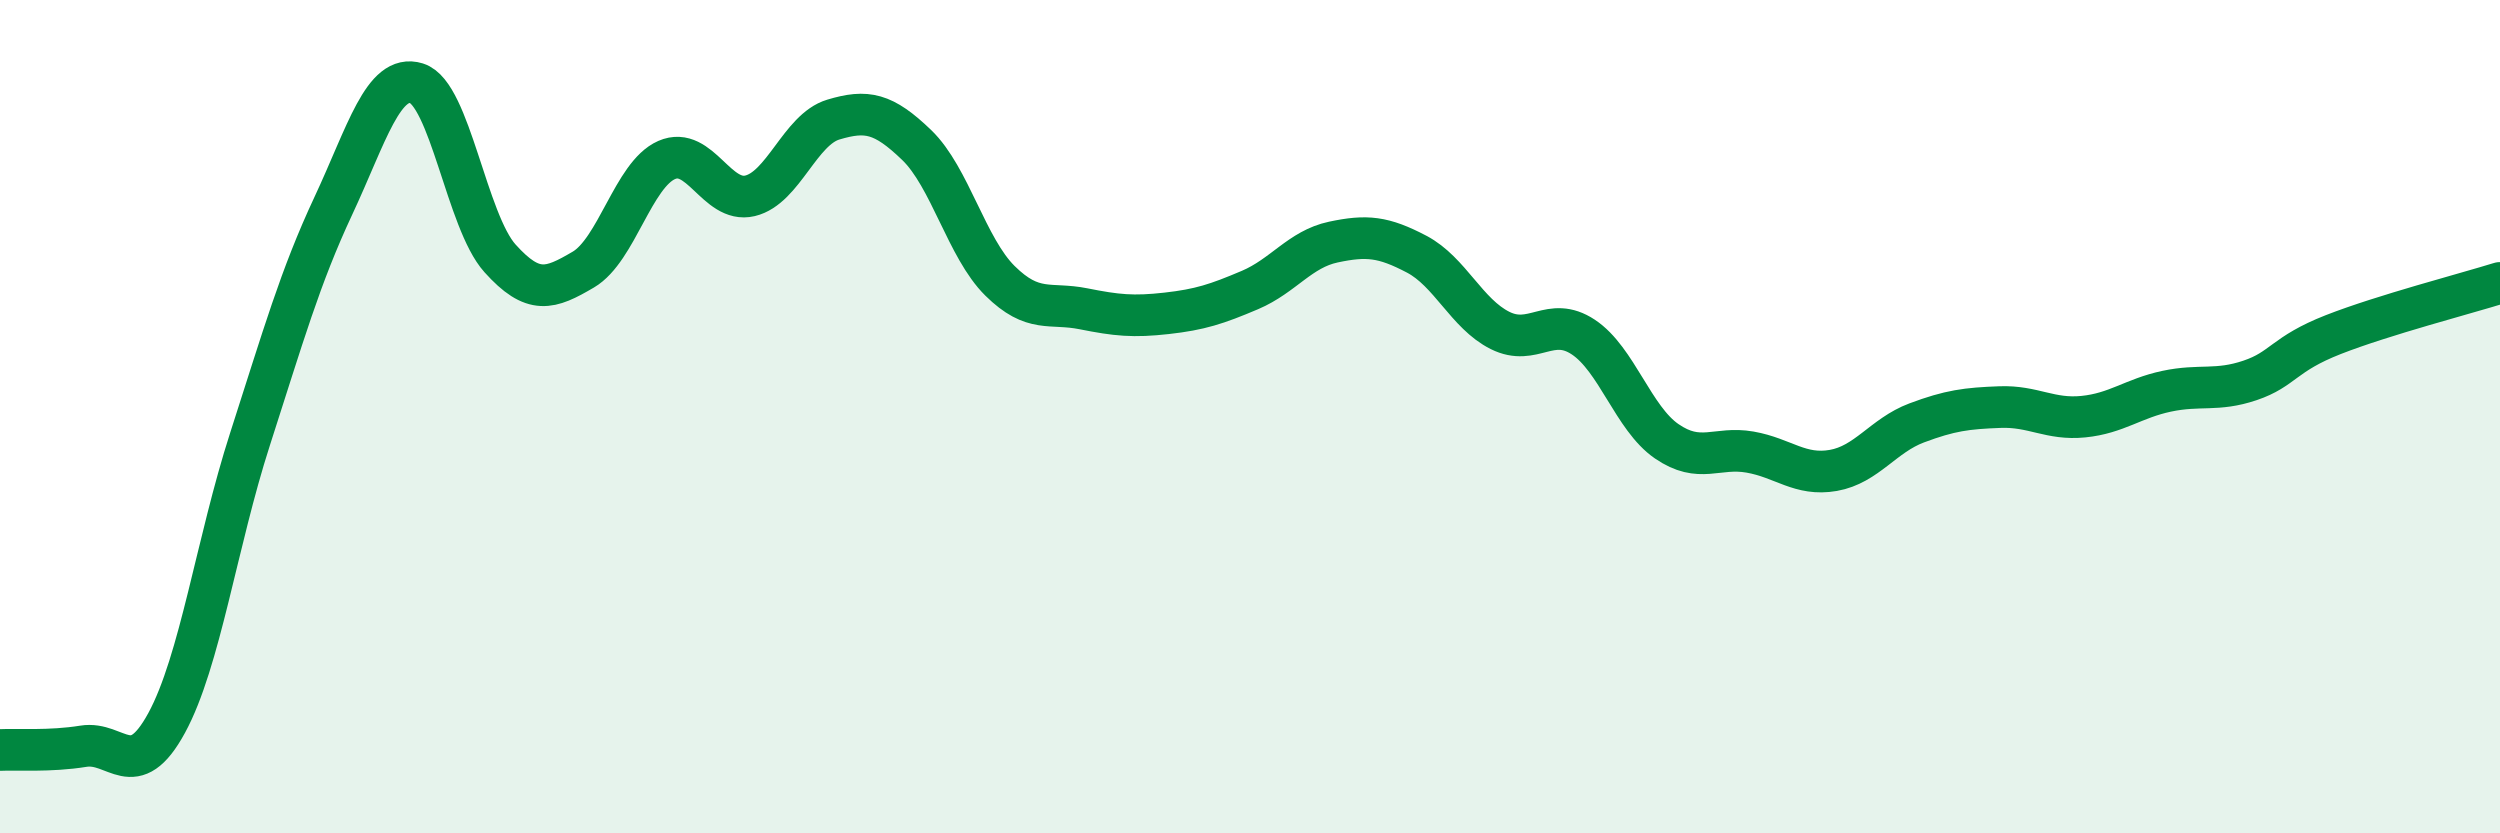
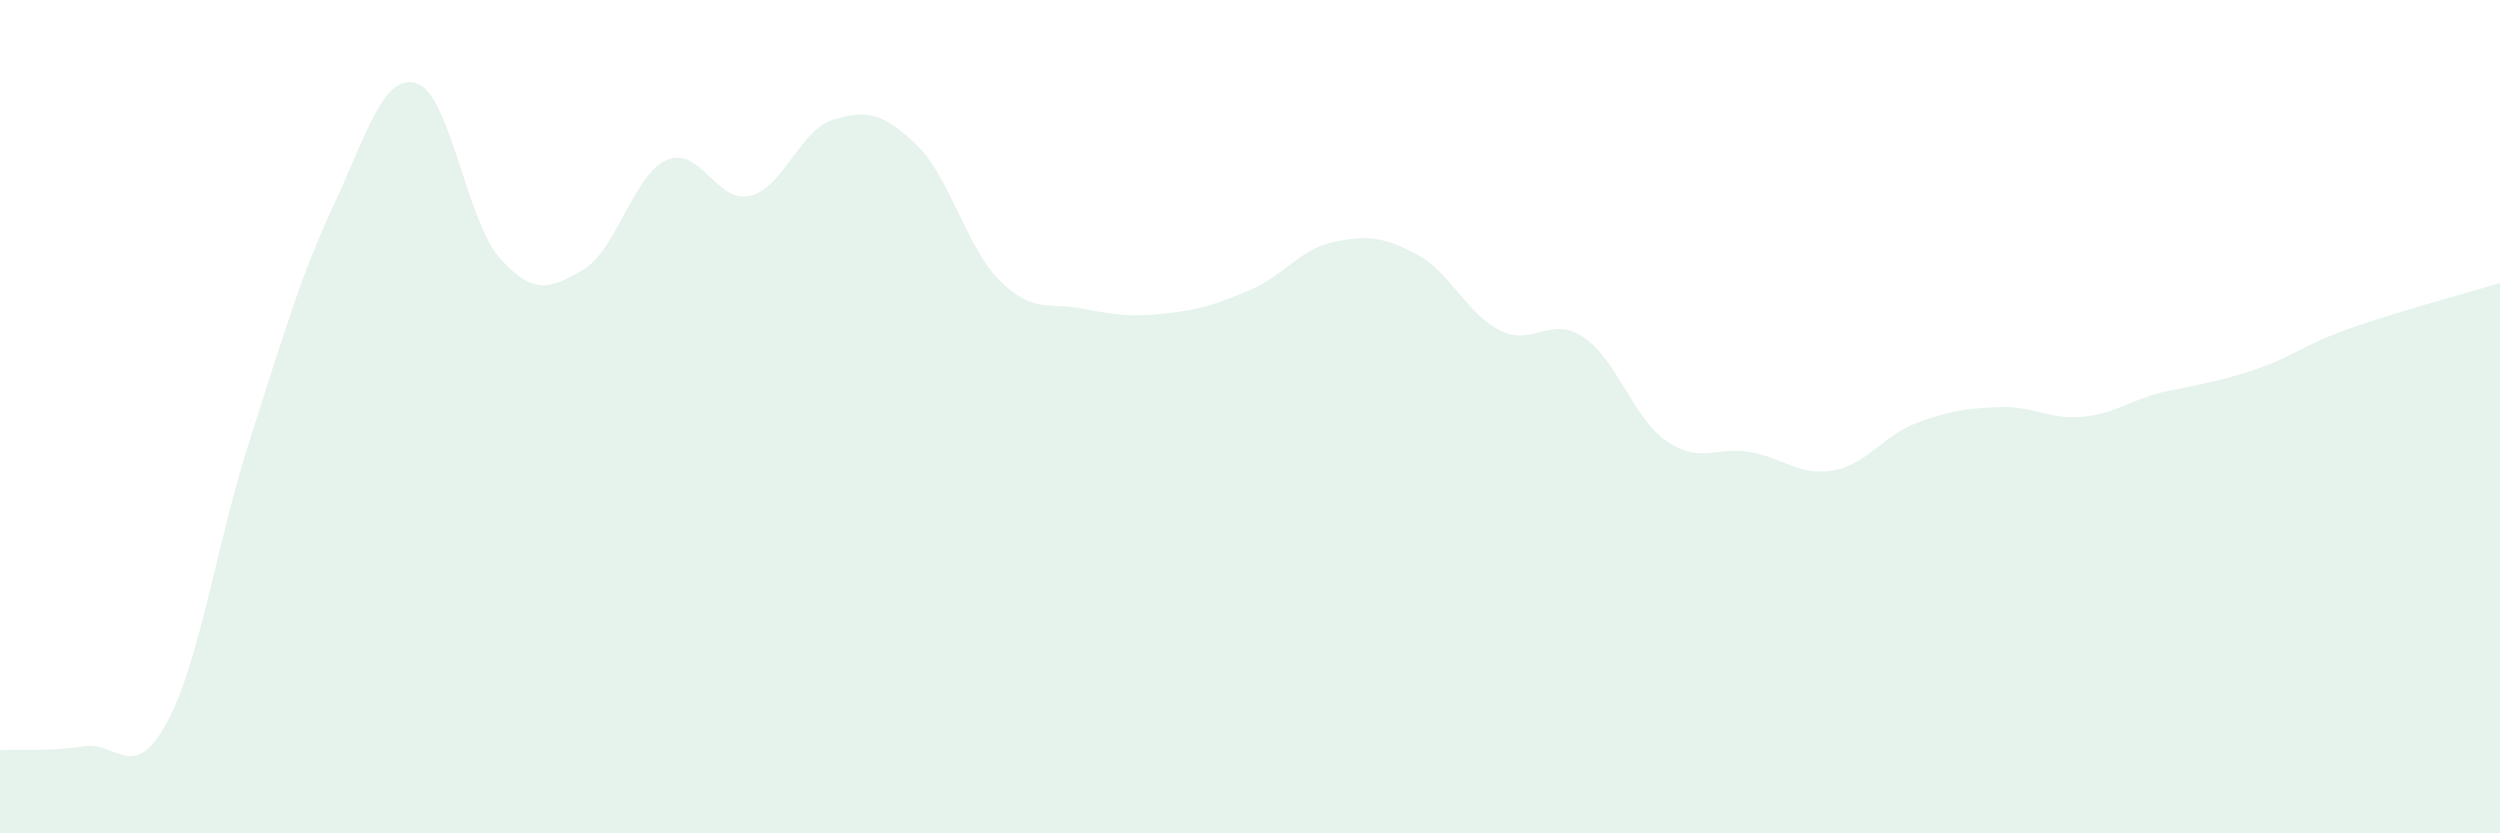
<svg xmlns="http://www.w3.org/2000/svg" width="60" height="20" viewBox="0 0 60 20">
-   <path d="M 0,18 C 0.4,17.98 1.2,18.04 2,17.91 C 2.8,17.78 3.2,18.82 4,17.35 C 4.8,15.88 5.2,13.02 6,10.54 C 6.8,8.06 7.2,6.65 8,4.94 C 8.8,3.23 9.2,1.75 10,2 C 10.8,2.25 11.2,5.31 12,6.2 C 12.8,7.09 13.2,6.94 14,6.47 C 14.8,6 15.2,4.19 16,3.84 C 16.8,3.49 17.2,4.89 18,4.7 C 18.8,4.51 19.2,3.11 20,2.87 C 20.8,2.63 21.2,2.71 22,3.48 C 22.8,4.25 23.2,5.95 24,6.74 C 24.8,7.53 25.2,7.25 26,7.41 C 26.8,7.57 27.2,7.61 28,7.52 C 28.8,7.43 29.2,7.3 30,6.96 C 30.8,6.62 31.2,5.98 32,5.81 C 32.8,5.64 33.2,5.68 34,6.1 C 34.8,6.52 35.2,7.53 36,7.93 C 36.8,8.33 37.2,7.56 38,8.09 C 38.8,8.62 39.2,10.04 40,10.59 C 40.8,11.14 41.2,10.71 42,10.85 C 42.8,10.99 43.2,11.43 44,11.29 C 44.8,11.15 45.2,10.45 46,10.15 C 46.8,9.85 47.2,9.8 48,9.77 C 48.8,9.74 49.2,10.08 50,10 C 50.8,9.92 51.2,9.56 52,9.39 C 52.8,9.22 53.2,9.4 54,9.13 C 54.8,8.86 54.8,8.5 56,8.03 C 57.2,7.56 59.2,7.04 60,6.79L60 20L0 20Z" fill="#008740" opacity="0.1" stroke-linecap="round" stroke-linejoin="round" />
-   <path d="M 0,18 C 0.4,17.98 1.2,18.04 2,17.91 C 2.8,17.78 3.2,18.82 4,17.35 C 4.8,15.88 5.2,13.02 6,10.54 C 6.8,8.06 7.2,6.65 8,4.94 C 8.8,3.23 9.2,1.75 10,2 C 10.8,2.25 11.2,5.31 12,6.2 C 12.8,7.09 13.2,6.94 14,6.47 C 14.8,6 15.2,4.19 16,3.84 C 16.8,3.49 17.2,4.89 18,4.7 C 18.8,4.51 19.2,3.11 20,2.87 C 20.8,2.63 21.2,2.71 22,3.48 C 22.8,4.25 23.2,5.95 24,6.74 C 24.8,7.53 25.2,7.25 26,7.41 C 26.8,7.57 27.2,7.61 28,7.52 C 28.8,7.43 29.2,7.3 30,6.96 C 30.8,6.62 31.2,5.98 32,5.81 C 32.8,5.64 33.2,5.68 34,6.1 C 34.8,6.52 35.2,7.53 36,7.93 C 36.8,8.33 37.2,7.56 38,8.09 C 38.8,8.62 39.2,10.04 40,10.59 C 40.8,11.14 41.2,10.71 42,10.85 C 42.8,10.99 43.2,11.43 44,11.29 C 44.8,11.15 45.2,10.45 46,10.15 C 46.8,9.85 47.2,9.8 48,9.77 C 48.8,9.74 49.2,10.08 50,10 C 50.8,9.92 51.2,9.56 52,9.39 C 52.8,9.22 53.2,9.4 54,9.13 C 54.8,8.86 54.8,8.5 56,8.03 C 57.2,7.56 59.2,7.04 60,6.79" stroke="#008740" stroke-width="1" fill="none" stroke-linecap="round" stroke-linejoin="round" />
+   <path d="M 0,18 C 0.4,17.98 1.2,18.04 2,17.91 C 2.8,17.78 3.2,18.82 4,17.35 C 4.8,15.88 5.2,13.02 6,10.54 C 6.8,8.06 7.2,6.65 8,4.94 C 8.8,3.23 9.2,1.75 10,2 C 10.8,2.25 11.2,5.31 12,6.2 C 12.8,7.09 13.2,6.94 14,6.47 C 14.8,6 15.2,4.19 16,3.84 C 16.8,3.49 17.2,4.89 18,4.7 C 18.8,4.51 19.2,3.11 20,2.87 C 20.8,2.63 21.2,2.71 22,3.48 C 22.8,4.25 23.2,5.95 24,6.74 C 24.8,7.53 25.2,7.25 26,7.41 C 26.8,7.57 27.2,7.61 28,7.52 C 28.8,7.43 29.2,7.3 30,6.96 C 30.8,6.62 31.2,5.98 32,5.81 C 32.8,5.64 33.2,5.68 34,6.1 C 34.8,6.52 35.2,7.53 36,7.93 C 36.8,8.33 37.2,7.56 38,8.09 C 38.8,8.62 39.2,10.04 40,10.59 C 40.8,11.14 41.2,10.71 42,10.85 C 42.8,10.99 43.2,11.43 44,11.29 C 44.8,11.15 45.2,10.45 46,10.15 C 46.8,9.85 47.2,9.8 48,9.77 C 48.8,9.74 49.2,10.08 50,10 C 50.8,9.92 51.2,9.56 52,9.39 C 54.8,8.86 54.8,8.5 56,8.03 C 57.2,7.56 59.2,7.04 60,6.79L60 20L0 20Z" fill="#008740" opacity="0.1" stroke-linecap="round" stroke-linejoin="round" />
</svg>